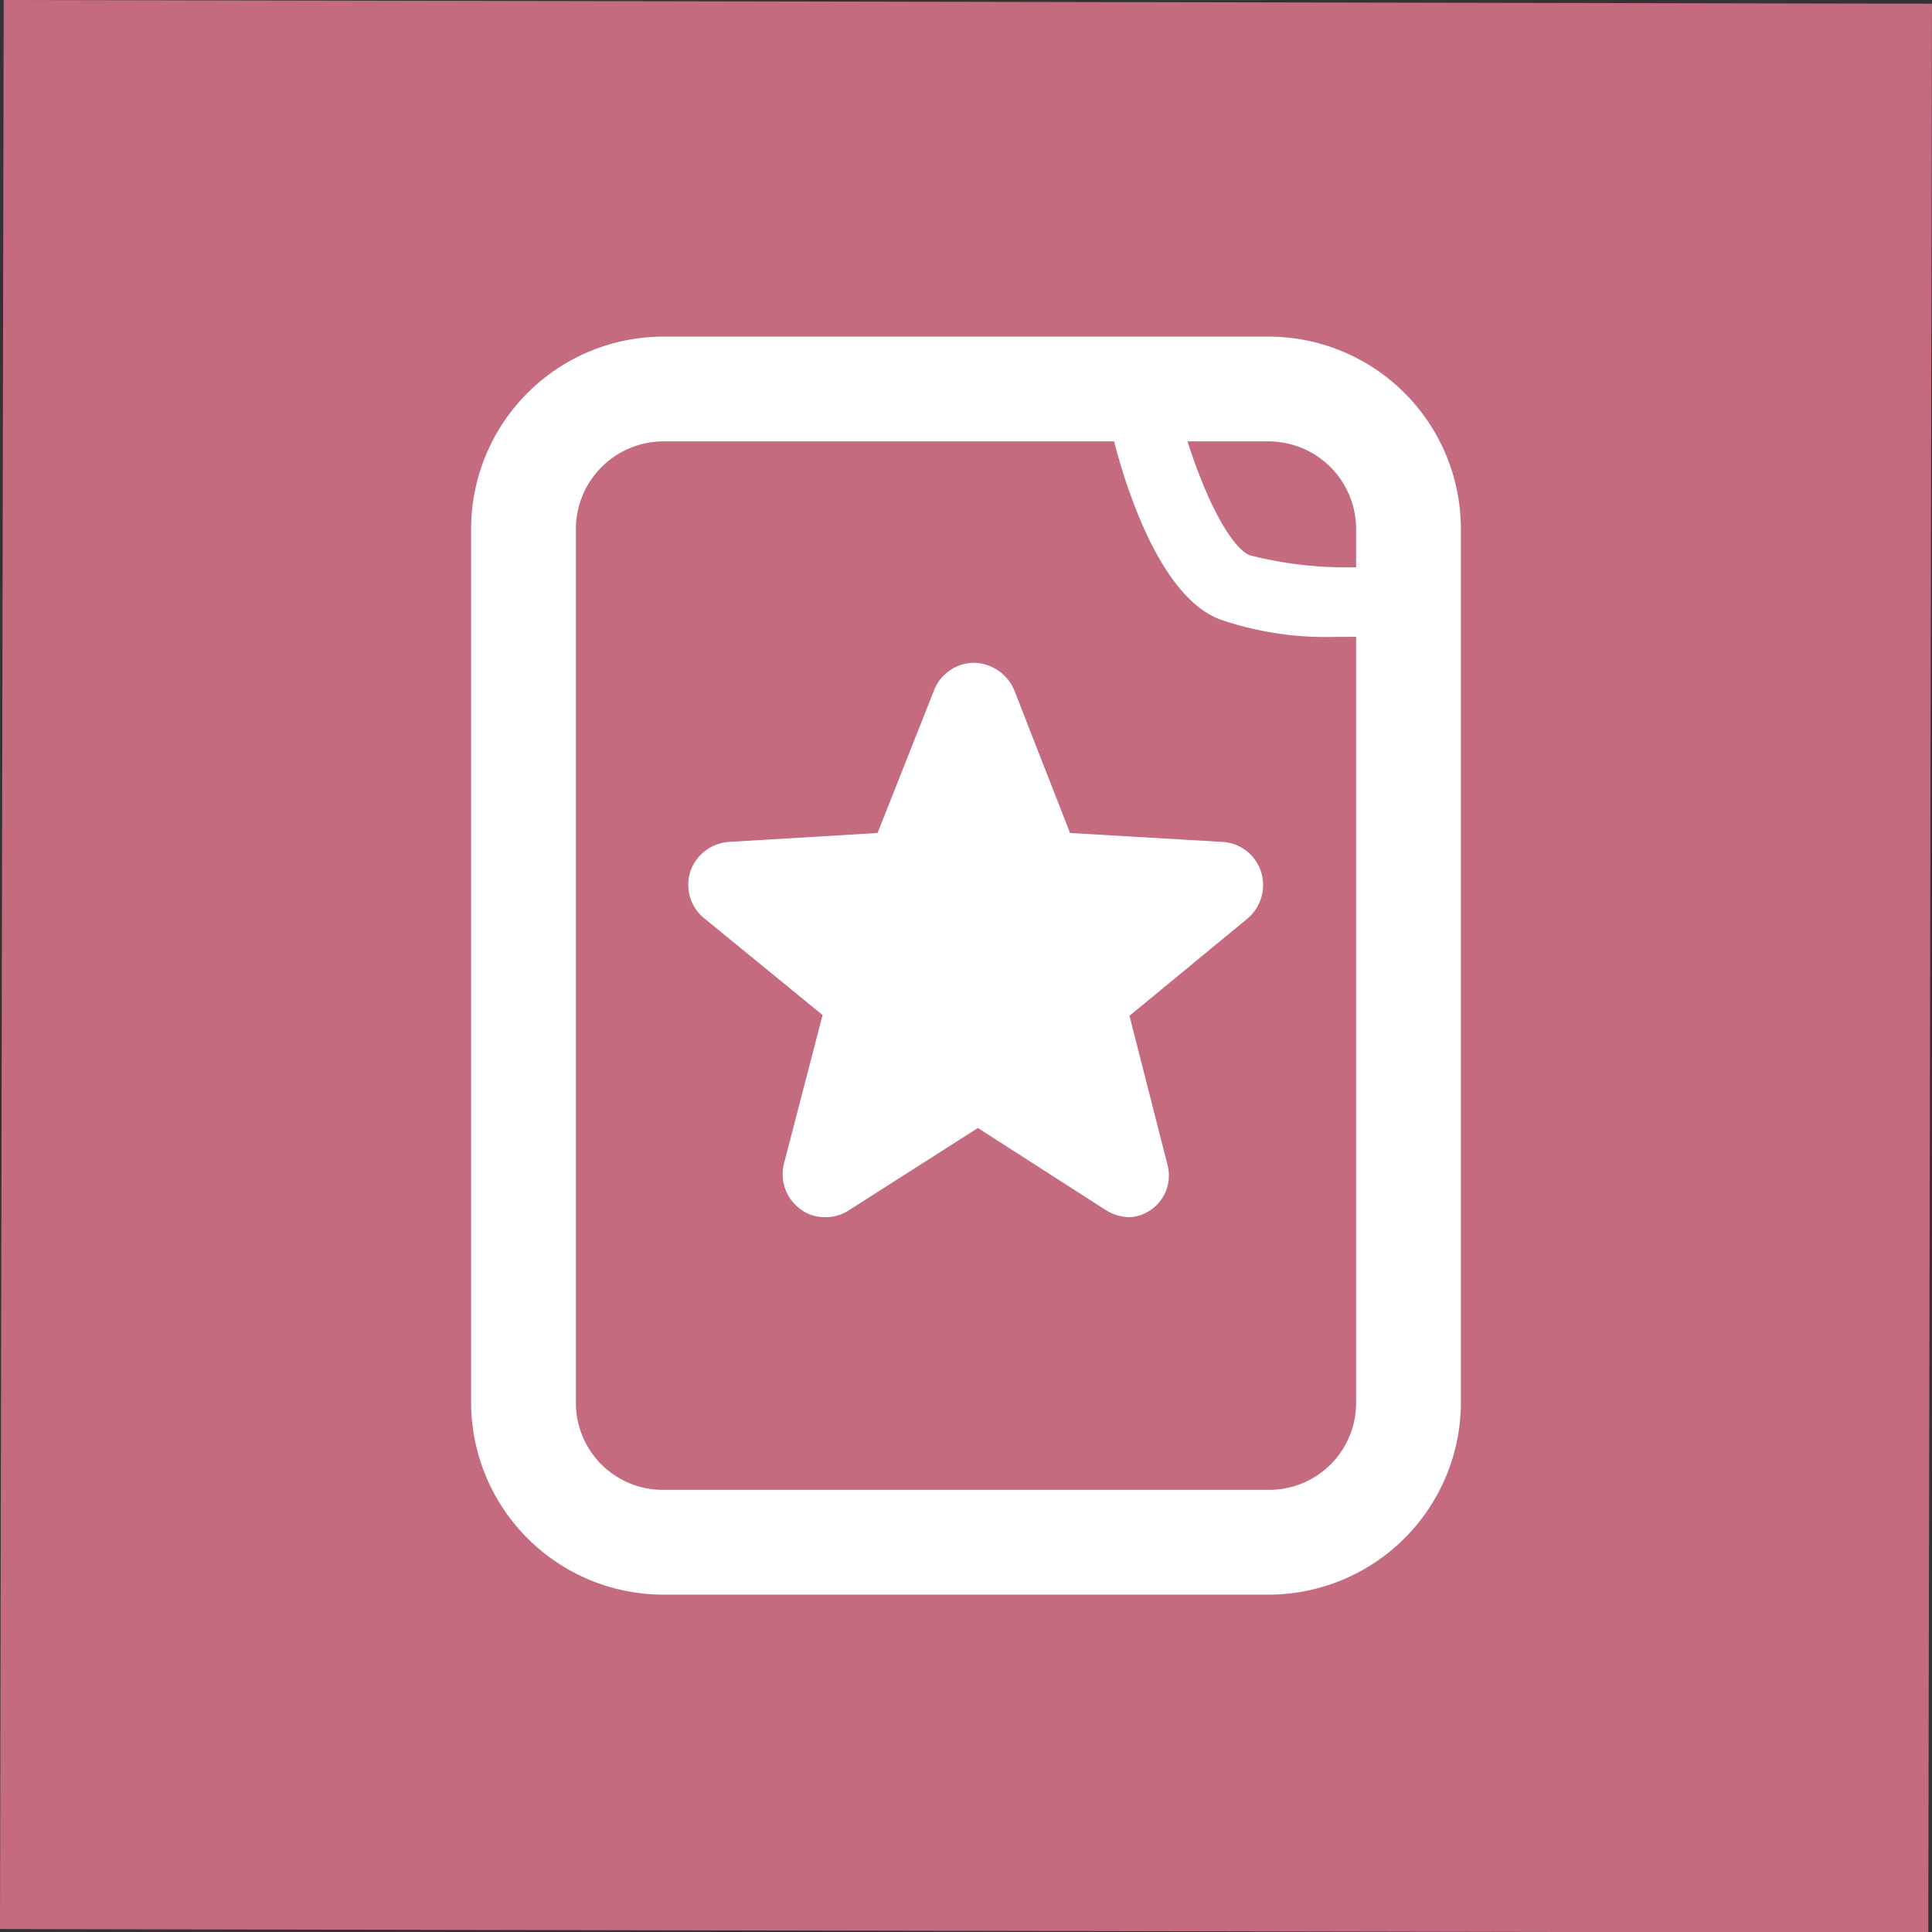
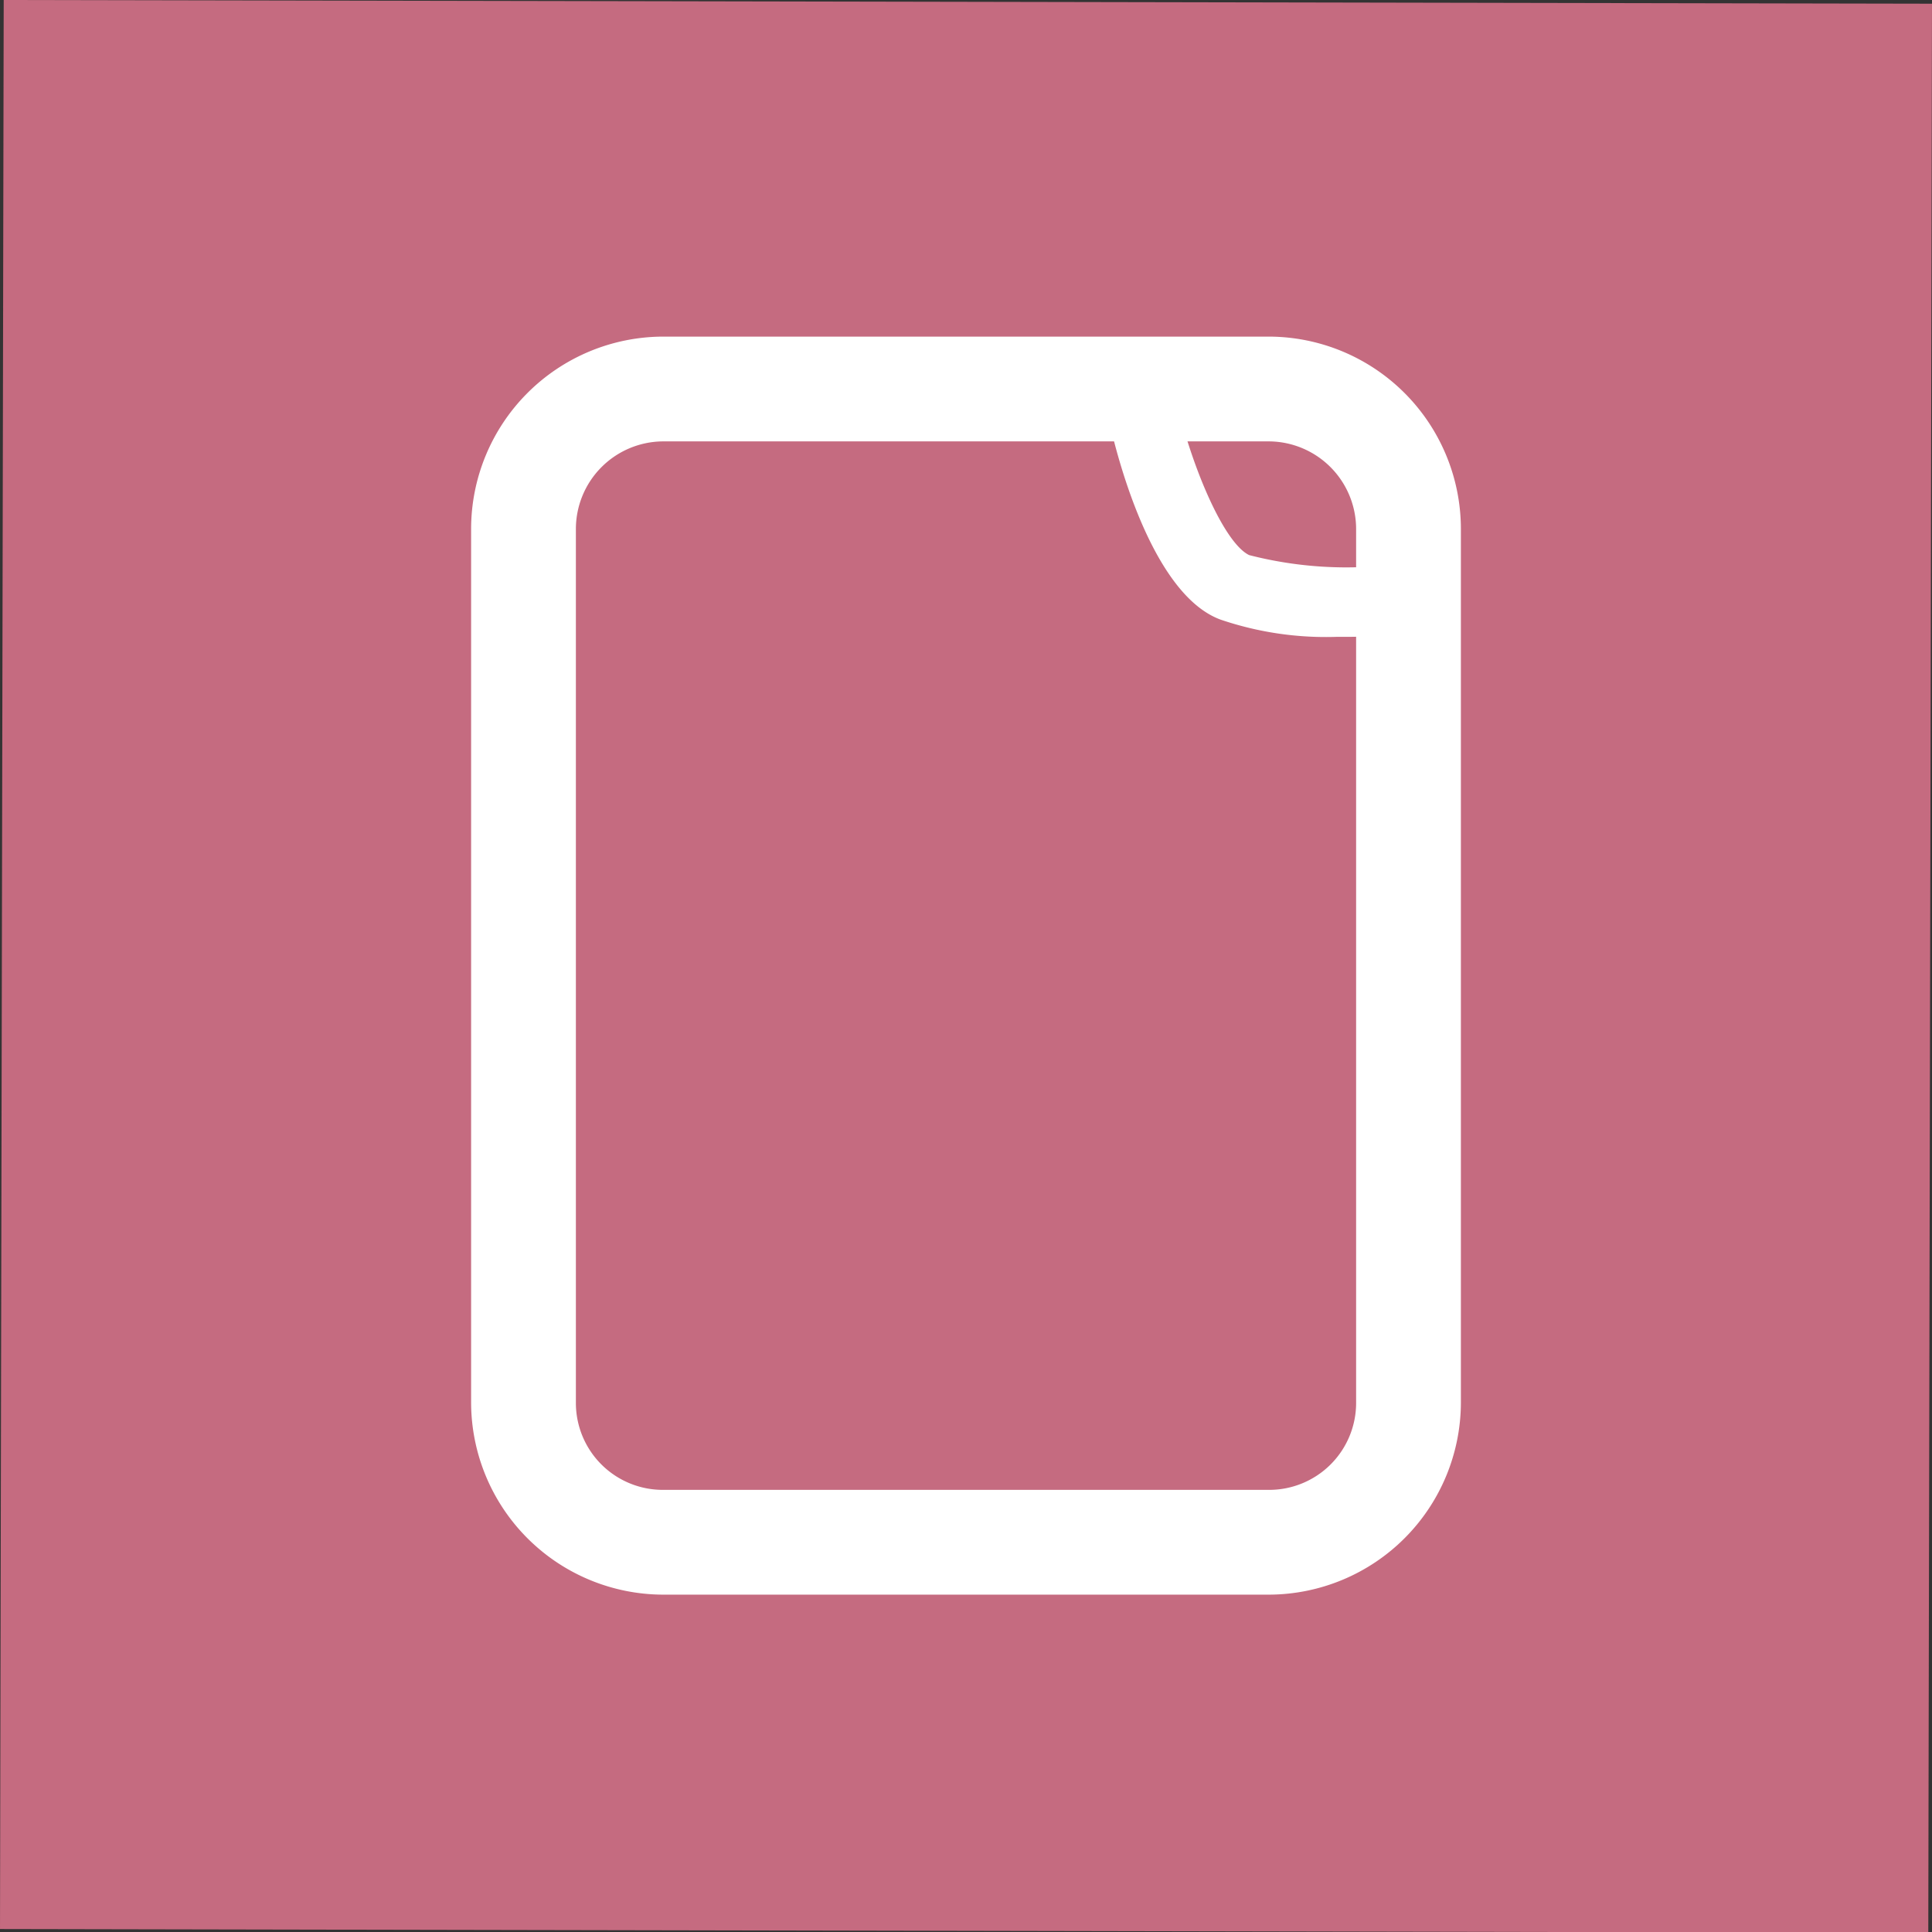
<svg xmlns="http://www.w3.org/2000/svg" viewBox="0 0 26 26">
  <rect x="0" y="0" width="26" height="26" fill="#333333" stroke="none" />
  <defs>
    <style>.cls-1{fill:#c56b80;}.cls-2{fill:#fff;}</style>
  </defs>
  <title>アセット 11</title>
  <g id="レイヤー_2" data-name="レイヤー 2">
    <g id="レイヤー1">
      <rect class="cls-1" x="0.02" y="0.02" width="25.96" height="25.95" transform="translate(-0.02 25.98) rotate(-89.89)" />
      <path class="cls-2" d="M17.08,21.46H8.92a2.59,2.59,0,0,1-2.58-2.58V7.12A2.59,2.59,0,0,1,8.92,4.53h8.16a2.59,2.59,0,0,1,2.58,2.59V18.88A2.59,2.59,0,0,1,17.08,21.46ZM8.92,5.94A1.18,1.18,0,0,0,7.75,7.12V18.88a1.17,1.17,0,0,0,1.17,1.17h8.16a1.17,1.17,0,0,0,1.17-1.17V7.12a1.18,1.18,0,0,0-1.17-1.18Z" />
      <path class="cls-2" d="M18,8.57a4.4,4.4,0,0,1-1.57-.23C15.49,8,15,6.07,14.89,5.49l.92-.19c.2.92.65,2,1,2.17a5.25,5.25,0,0,0,2,.12l.1.94A8.08,8.08,0,0,1,18,8.57Z" />
-       <path class="cls-2" d="M15.2,16.38a.61.61,0,0,1-.31-.09l-1.73-1.11-1.74,1.11a.56.56,0,0,1-.31.09.53.53,0,0,1-.34-.11.58.58,0,0,1-.22-.61l.52-2L9.48,12.36a.58.58,0,0,1-.19-.63.59.59,0,0,1,.52-.4l2-.12.76-1.92a.58.58,0,0,1,.54-.37h0a.6.6,0,0,1,.54.37l.75,1.92,2.05.12a.58.58,0,0,1,.52.4.59.59,0,0,1-.18.63l-1.59,1.31.51,2a.56.56,0,0,1-.22.61A.53.53,0,0,1,15.2,16.38Z" />
    </g>
  </g>
</svg>